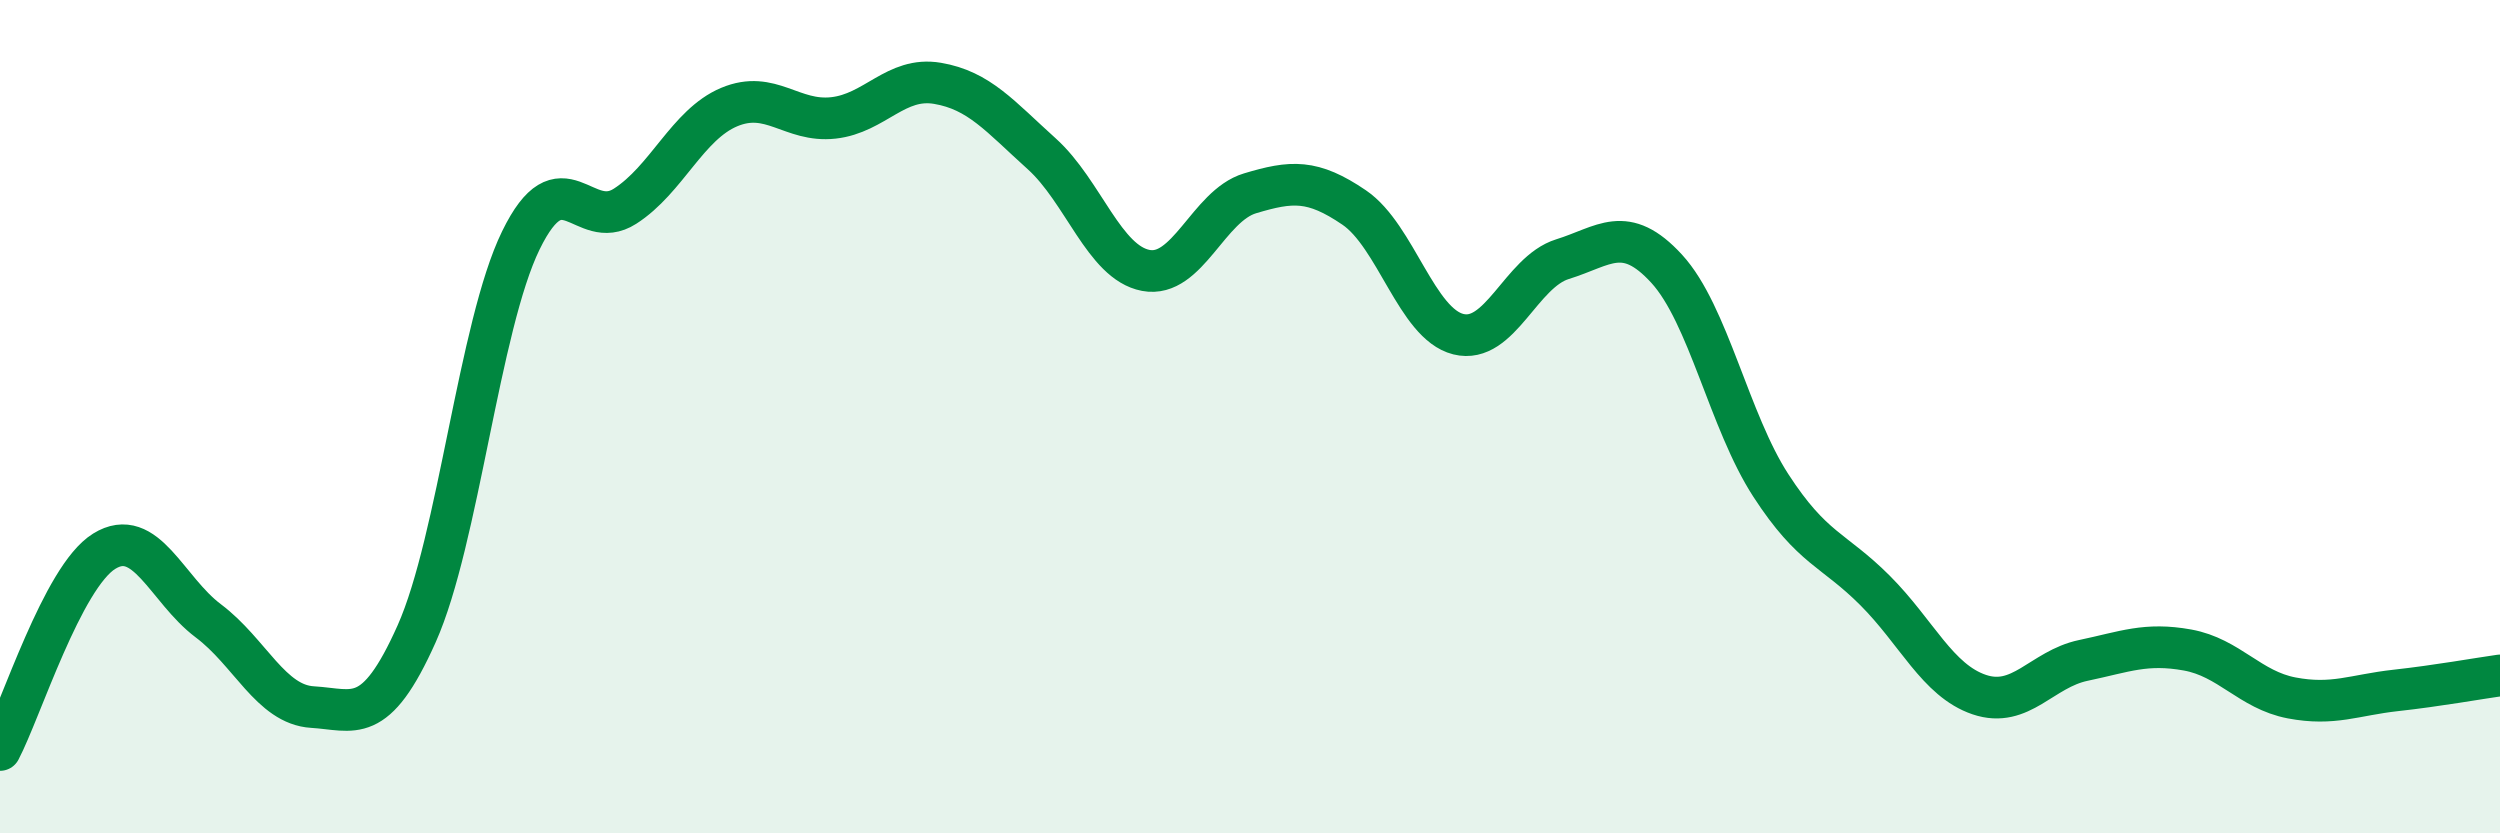
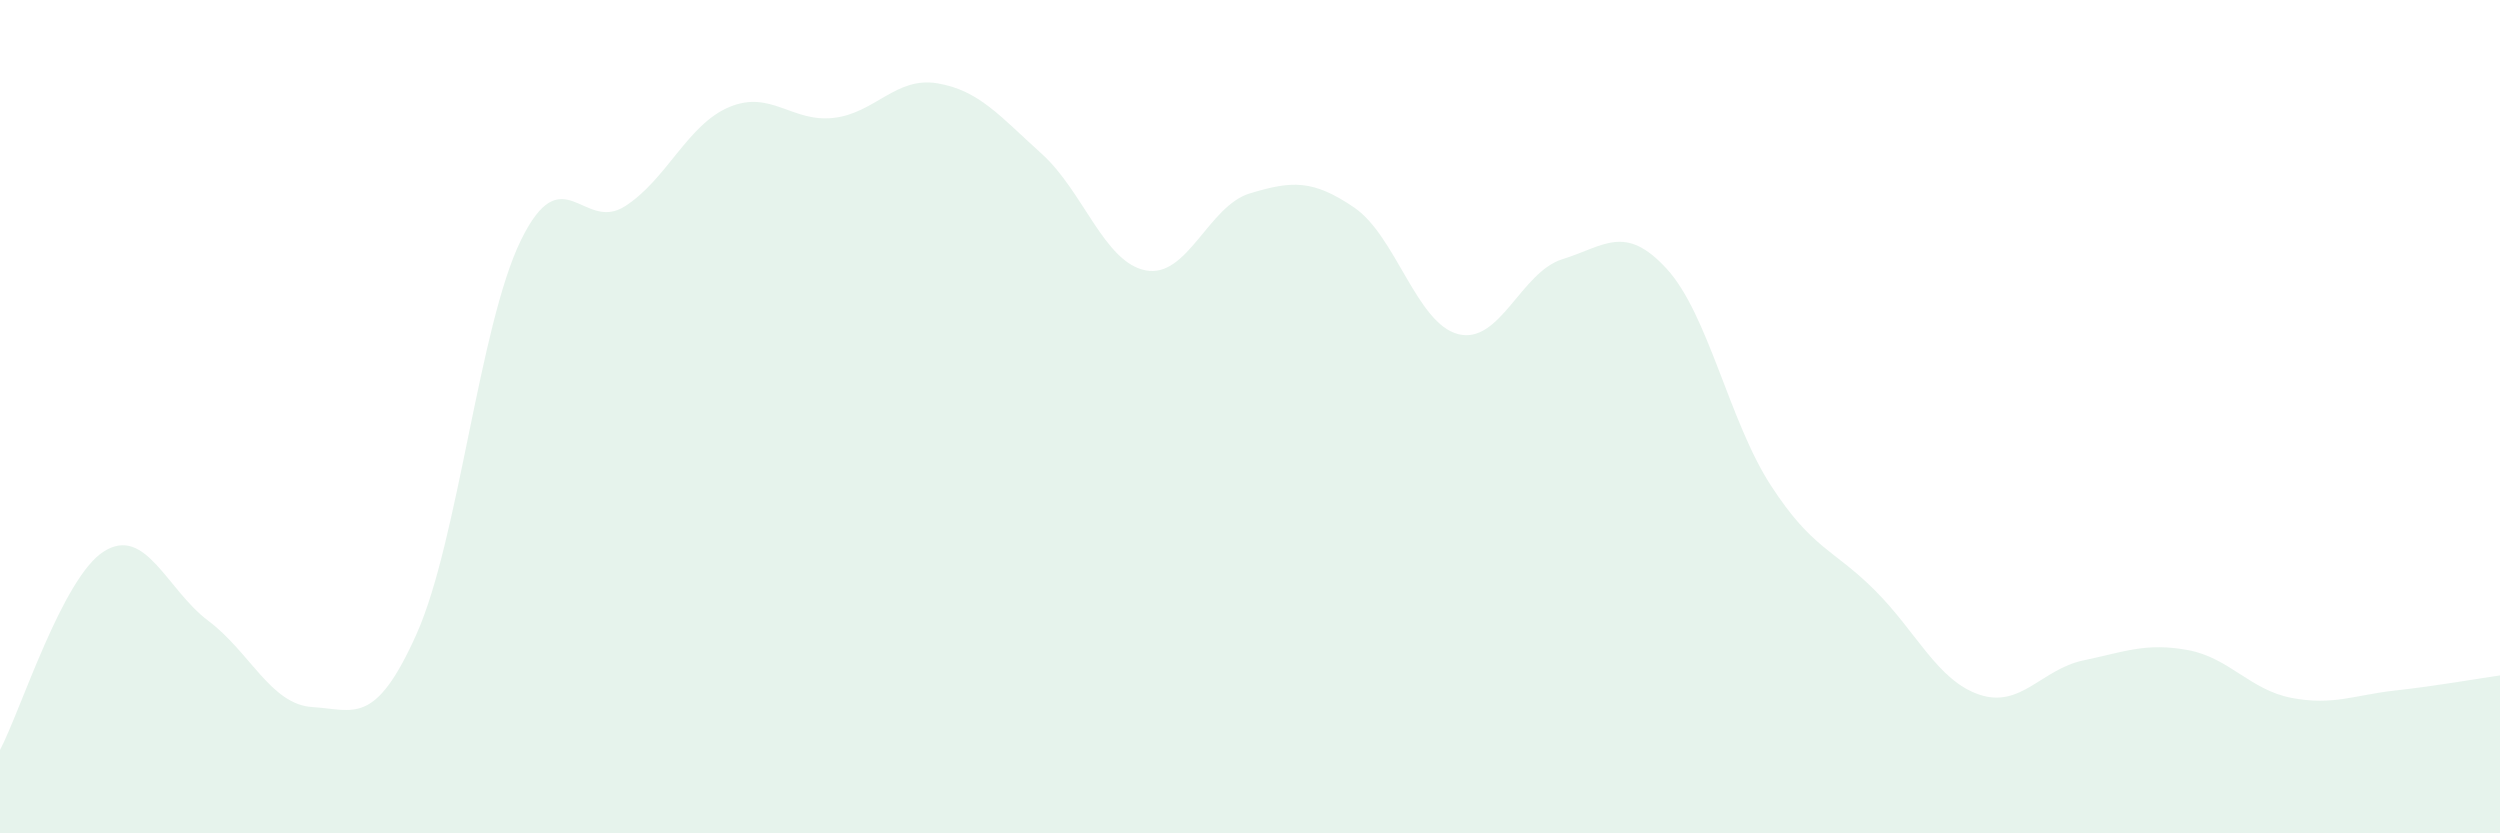
<svg xmlns="http://www.w3.org/2000/svg" width="60" height="20" viewBox="0 0 60 20">
  <path d="M 0,18 C 0.5,17.05 1.5,13.85 2.5,13.23 C 3.5,12.61 4,14.15 5,14.9 C 6,15.65 6.5,16.91 7.5,16.97 C 8.5,17.03 9,17.45 10,15.21 C 11,12.97 11.5,7.82 12.5,5.77 C 13.5,3.72 14,5.59 15,4.95 C 16,4.31 16.5,2.99 17.5,2.57 C 18.5,2.15 19,2.94 20,2.83 C 21,2.72 21.5,1.83 22.5,2 C 23.5,2.17 24,2.79 25,3.69 C 26,4.59 26.5,6.3 27.5,6.49 C 28.5,6.68 29,4.94 30,4.64 C 31,4.34 31.5,4.3 32.5,4.98 C 33.5,5.66 34,7.77 35,8.02 C 36,8.27 36.5,6.53 37.5,6.22 C 38.5,5.91 39,5.36 40,6.45 C 41,7.54 41.5,10.11 42.5,11.65 C 43.5,13.19 44,13.17 45,14.17 C 46,15.17 46.5,16.33 47.5,16.67 C 48.5,17.01 49,16.06 50,15.85 C 51,15.64 51.5,15.42 52.5,15.6 C 53.5,15.78 54,16.56 55,16.75 C 56,16.94 56.5,16.68 57.5,16.57 C 58.5,16.46 59.5,16.28 60,16.21L60 20L0 20Z" fill="#008740" opacity="0.1" stroke-linecap="round" stroke-linejoin="round" />
-   <path d="M 0,18 C 0.5,17.05 1.5,13.85 2.5,13.23 C 3.5,12.61 4,14.15 5,14.9 C 6,15.65 6.5,16.91 7.5,16.97 C 8.5,17.03 9,17.45 10,15.21 C 11,12.97 11.5,7.82 12.5,5.77 C 13.5,3.72 14,5.59 15,4.95 C 16,4.31 16.5,2.99 17.5,2.57 C 18.5,2.15 19,2.94 20,2.83 C 21,2.72 21.5,1.83 22.5,2 C 23.5,2.17 24,2.79 25,3.69 C 26,4.59 26.5,6.3 27.5,6.49 C 28.5,6.68 29,4.94 30,4.64 C 31,4.34 31.5,4.3 32.5,4.98 C 33.5,5.66 34,7.77 35,8.02 C 36,8.27 36.5,6.53 37.5,6.22 C 38.5,5.91 39,5.36 40,6.45 C 41,7.54 41.5,10.11 42.5,11.65 C 43.5,13.19 44,13.17 45,14.17 C 46,15.17 46.5,16.33 47.5,16.67 C 48.5,17.01 49,16.06 50,15.85 C 51,15.64 51.5,15.42 52.5,15.6 C 53.5,15.78 54,16.56 55,16.75 C 56,16.94 56.5,16.68 57.5,16.57 C 58.5,16.46 59.5,16.28 60,16.21" stroke="#008740" stroke-width="1" fill="none" stroke-linecap="round" stroke-linejoin="round" />
</svg>